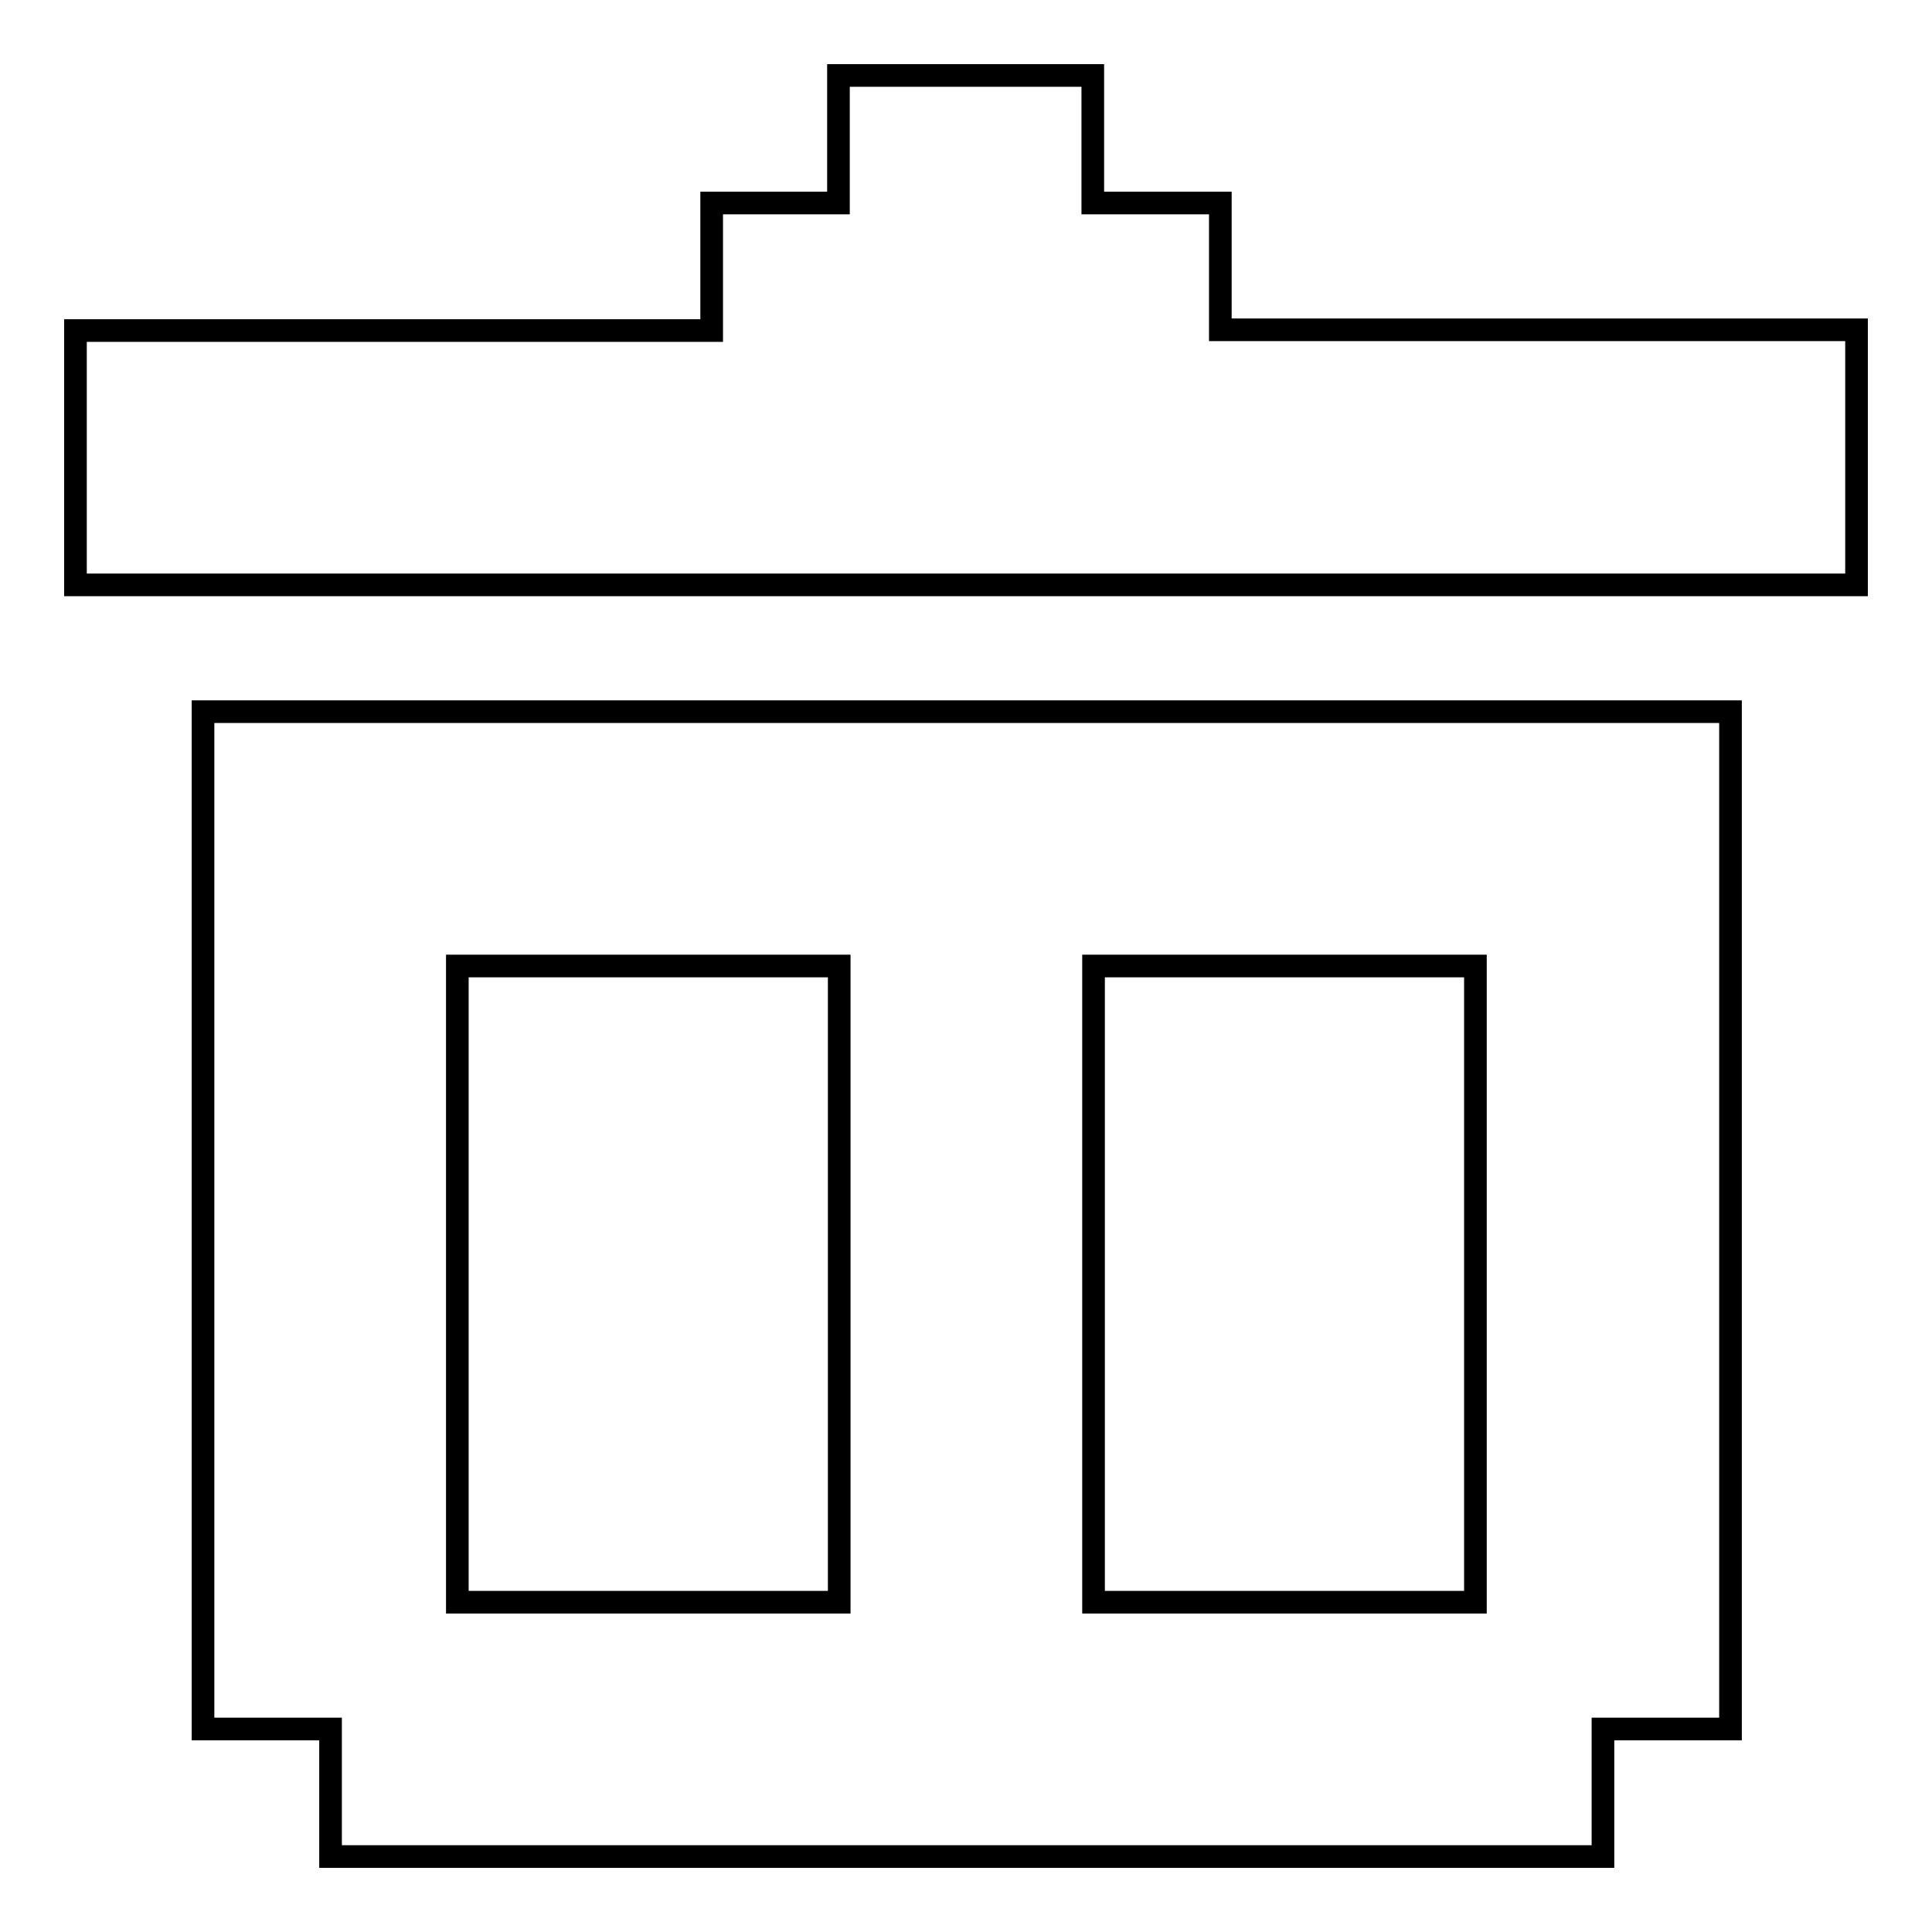
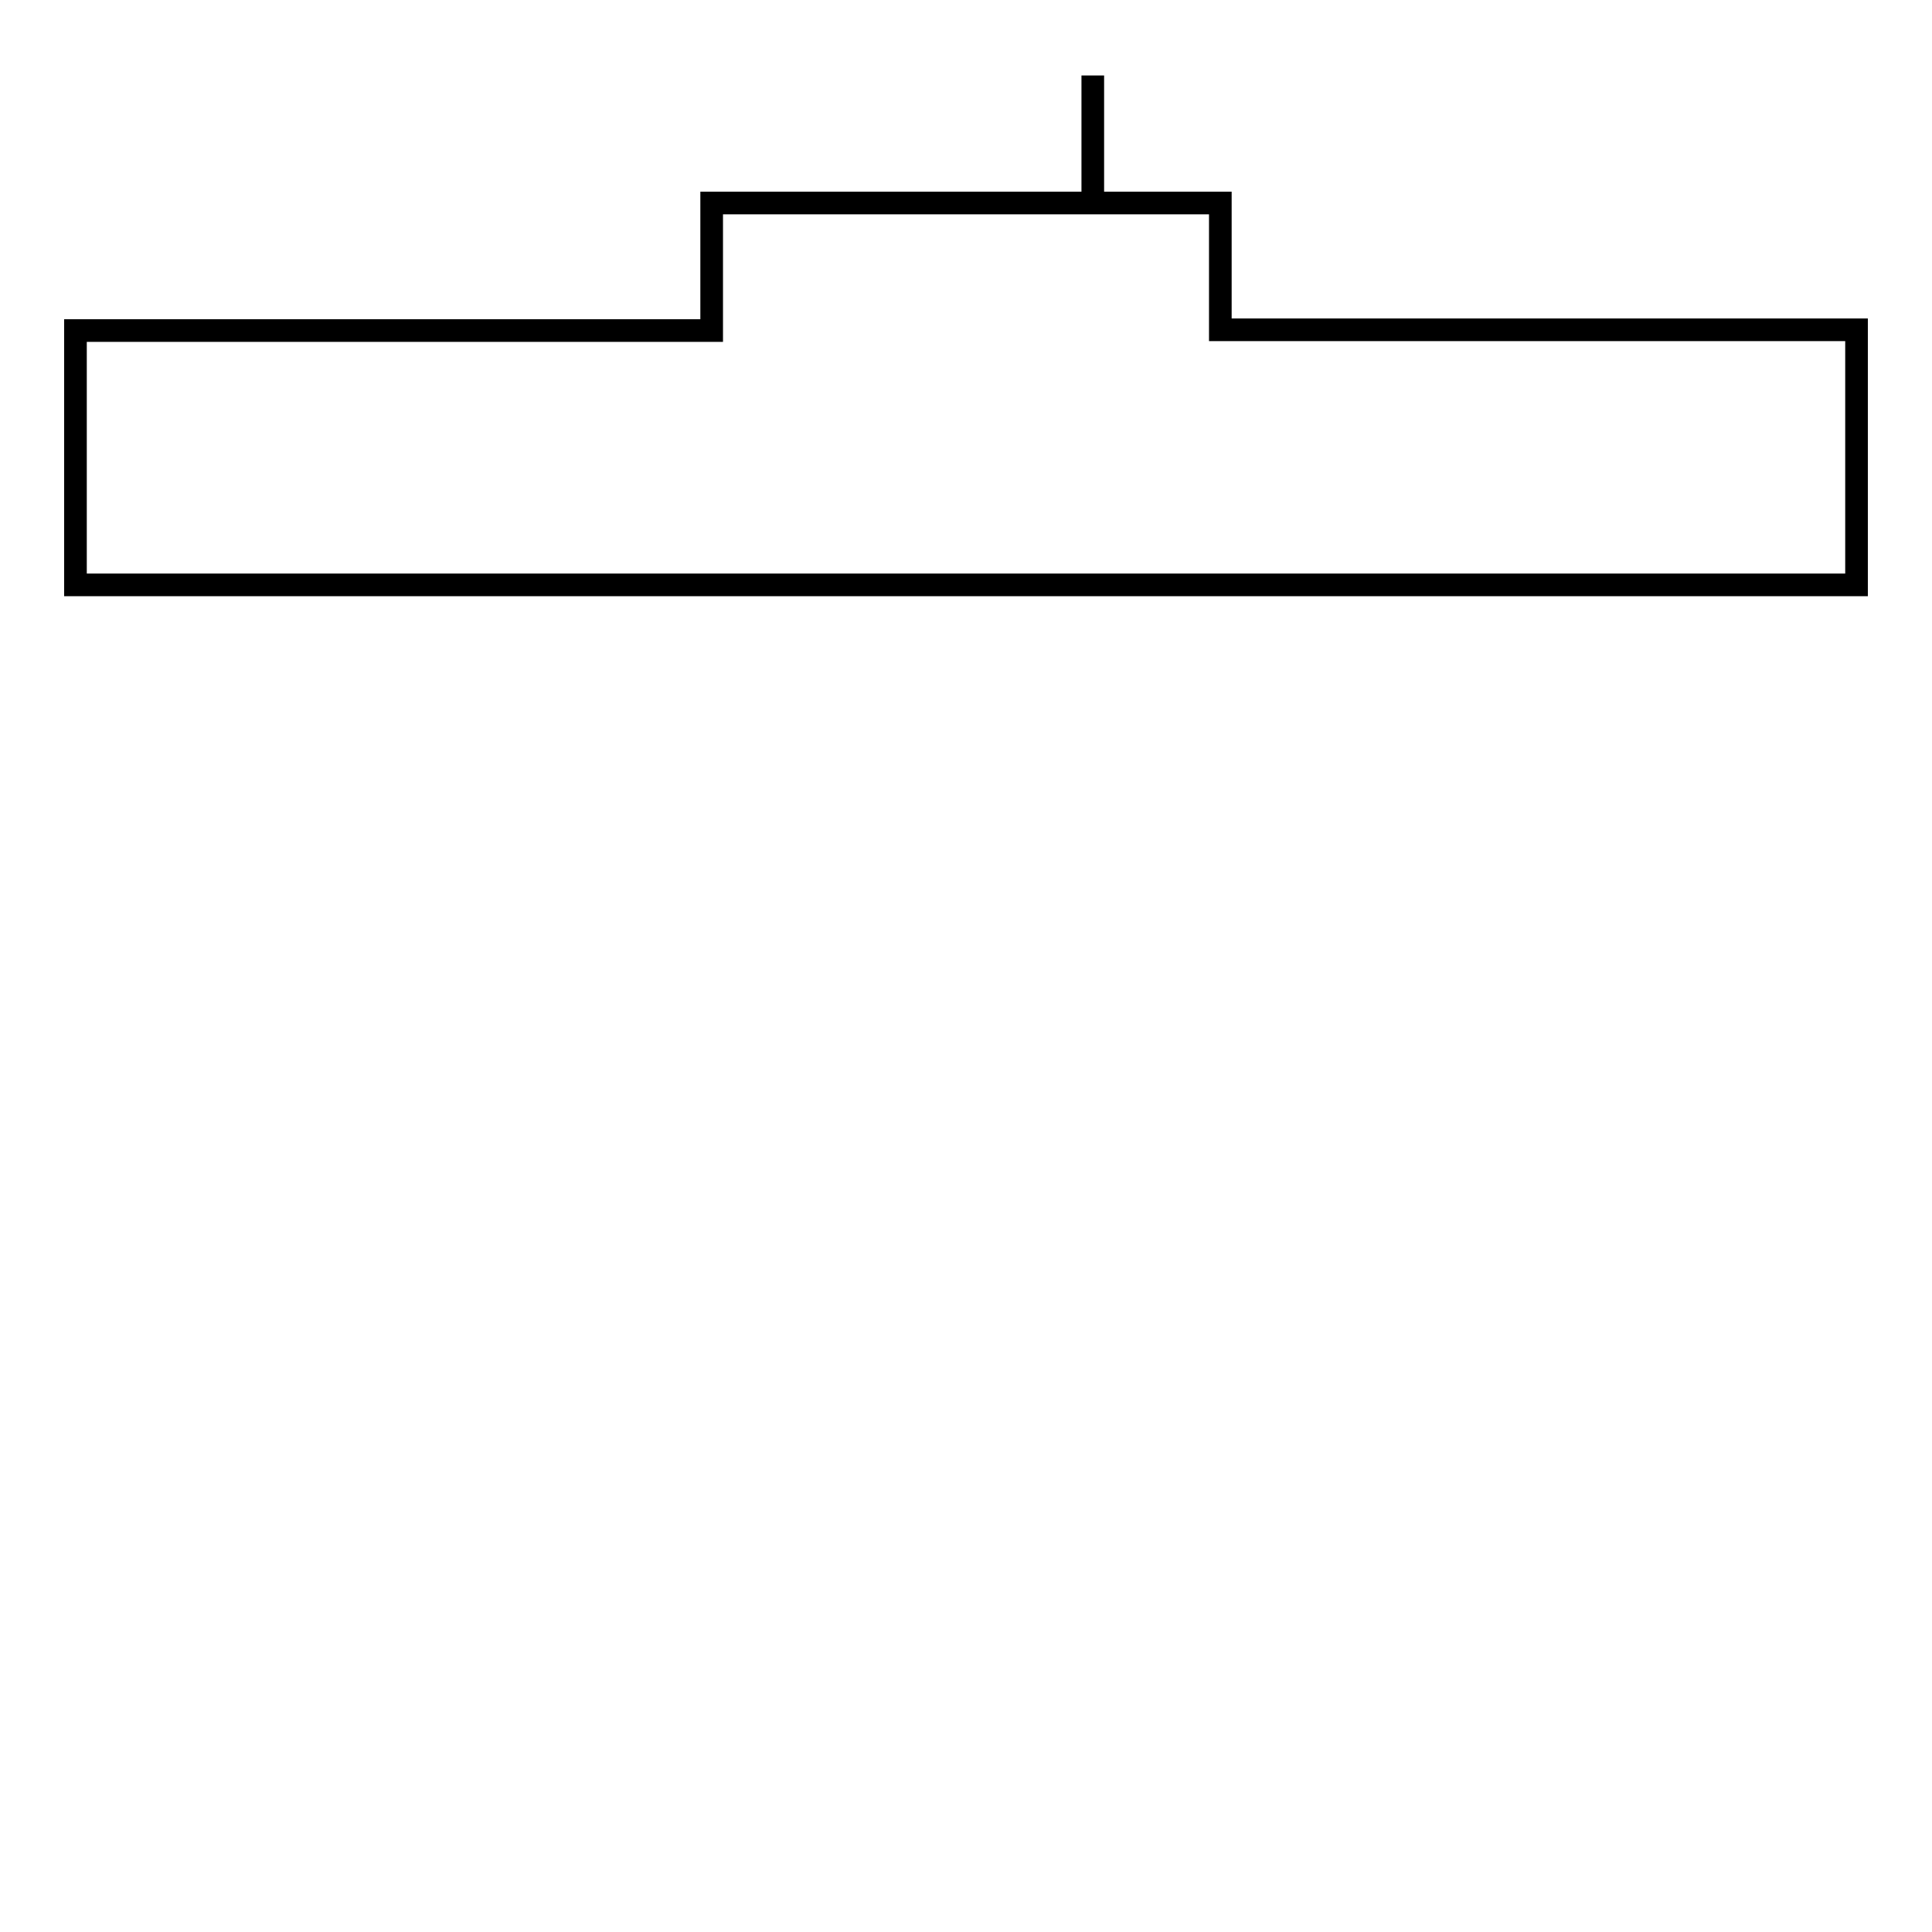
<svg xmlns="http://www.w3.org/2000/svg" version="1.1" x="0px" y="0px" viewBox="0 0 256 256" enable-background="new 0 0 256 256" xml:space="preserve">
  <g>
    <g>
-       <path stroke-width="3" fill-opacity="0" stroke="#000000" d="M161.7,43.7V26.9h-16.9V10h-33.7v16.9H94.3v16.9H10v33.7h236V43.7H161.7z" />
-       <path stroke-width="3" fill-opacity="0" stroke="#000000" d="M26.9,229.1h16.9V246h168.6v-16.9h16.9V94.3H26.9V229.1z M144.9,128h50.6v84.3h-50.6V128z M60.6,128h50.6v84.3H60.6V128z" />
+       <path stroke-width="3" fill-opacity="0" stroke="#000000" d="M161.7,43.7V26.9h-16.9V10v16.9H94.3v16.9H10v33.7h236V43.7H161.7z" />
    </g>
  </g>
</svg>